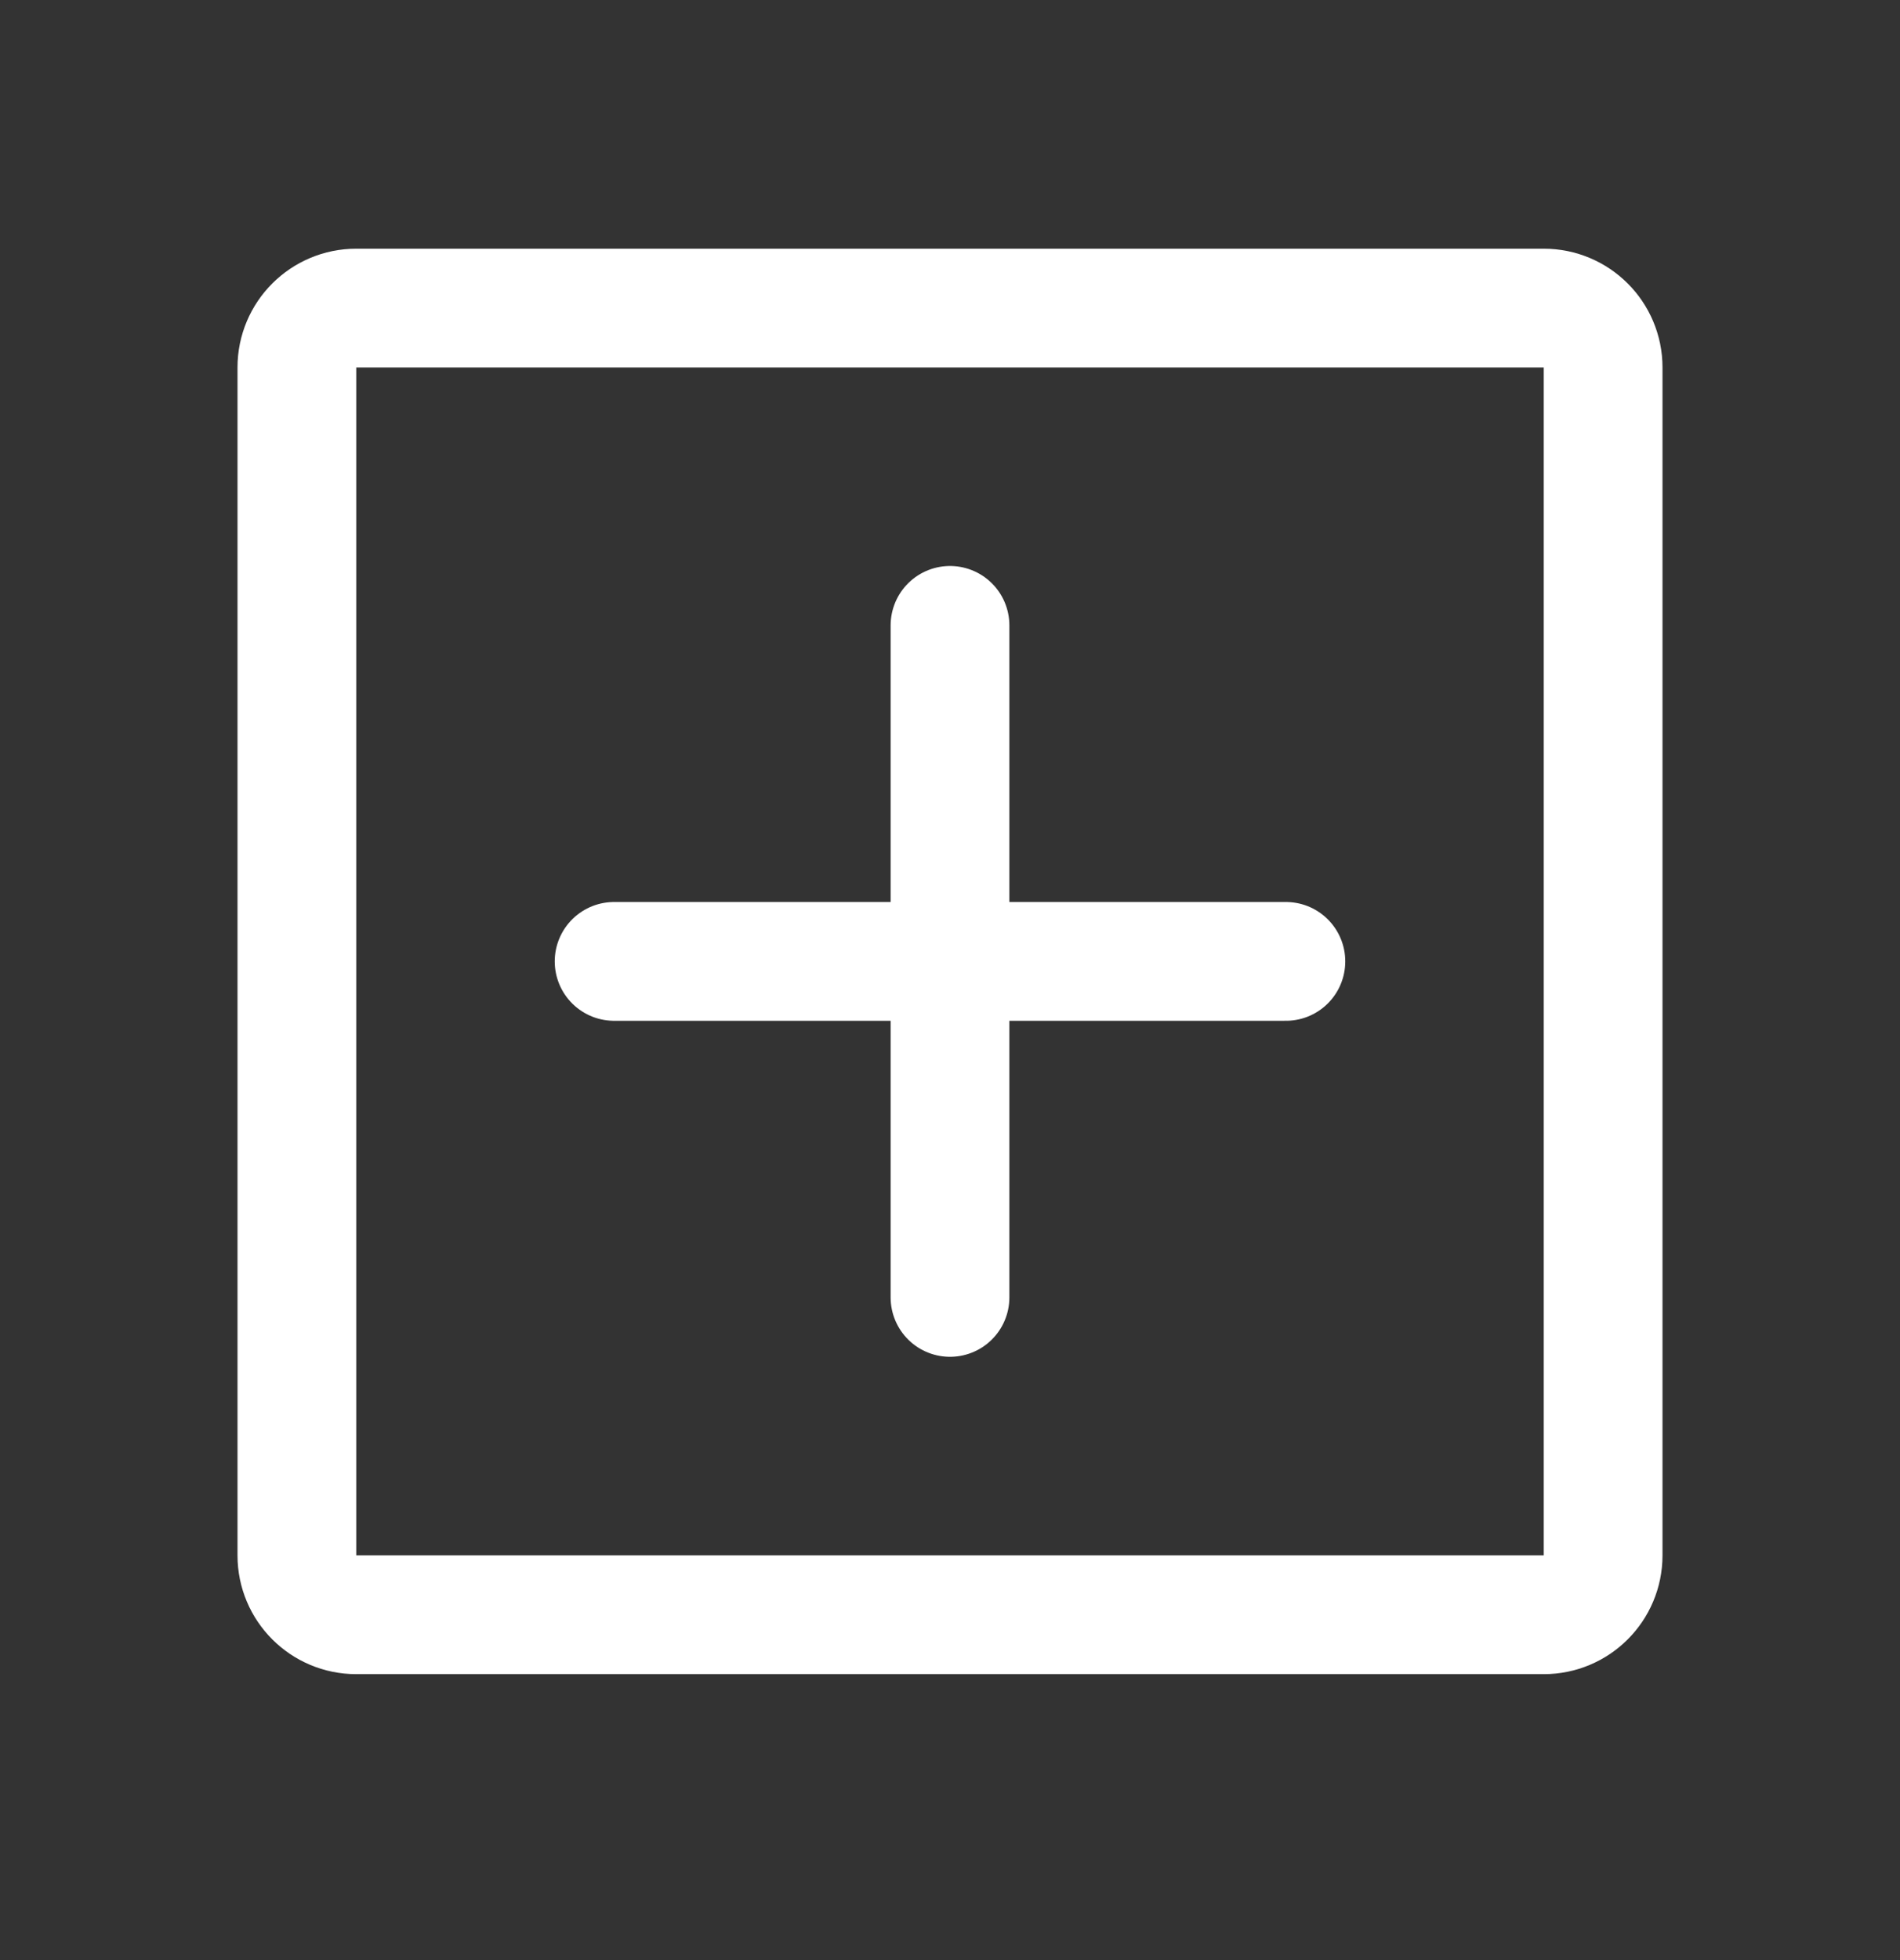
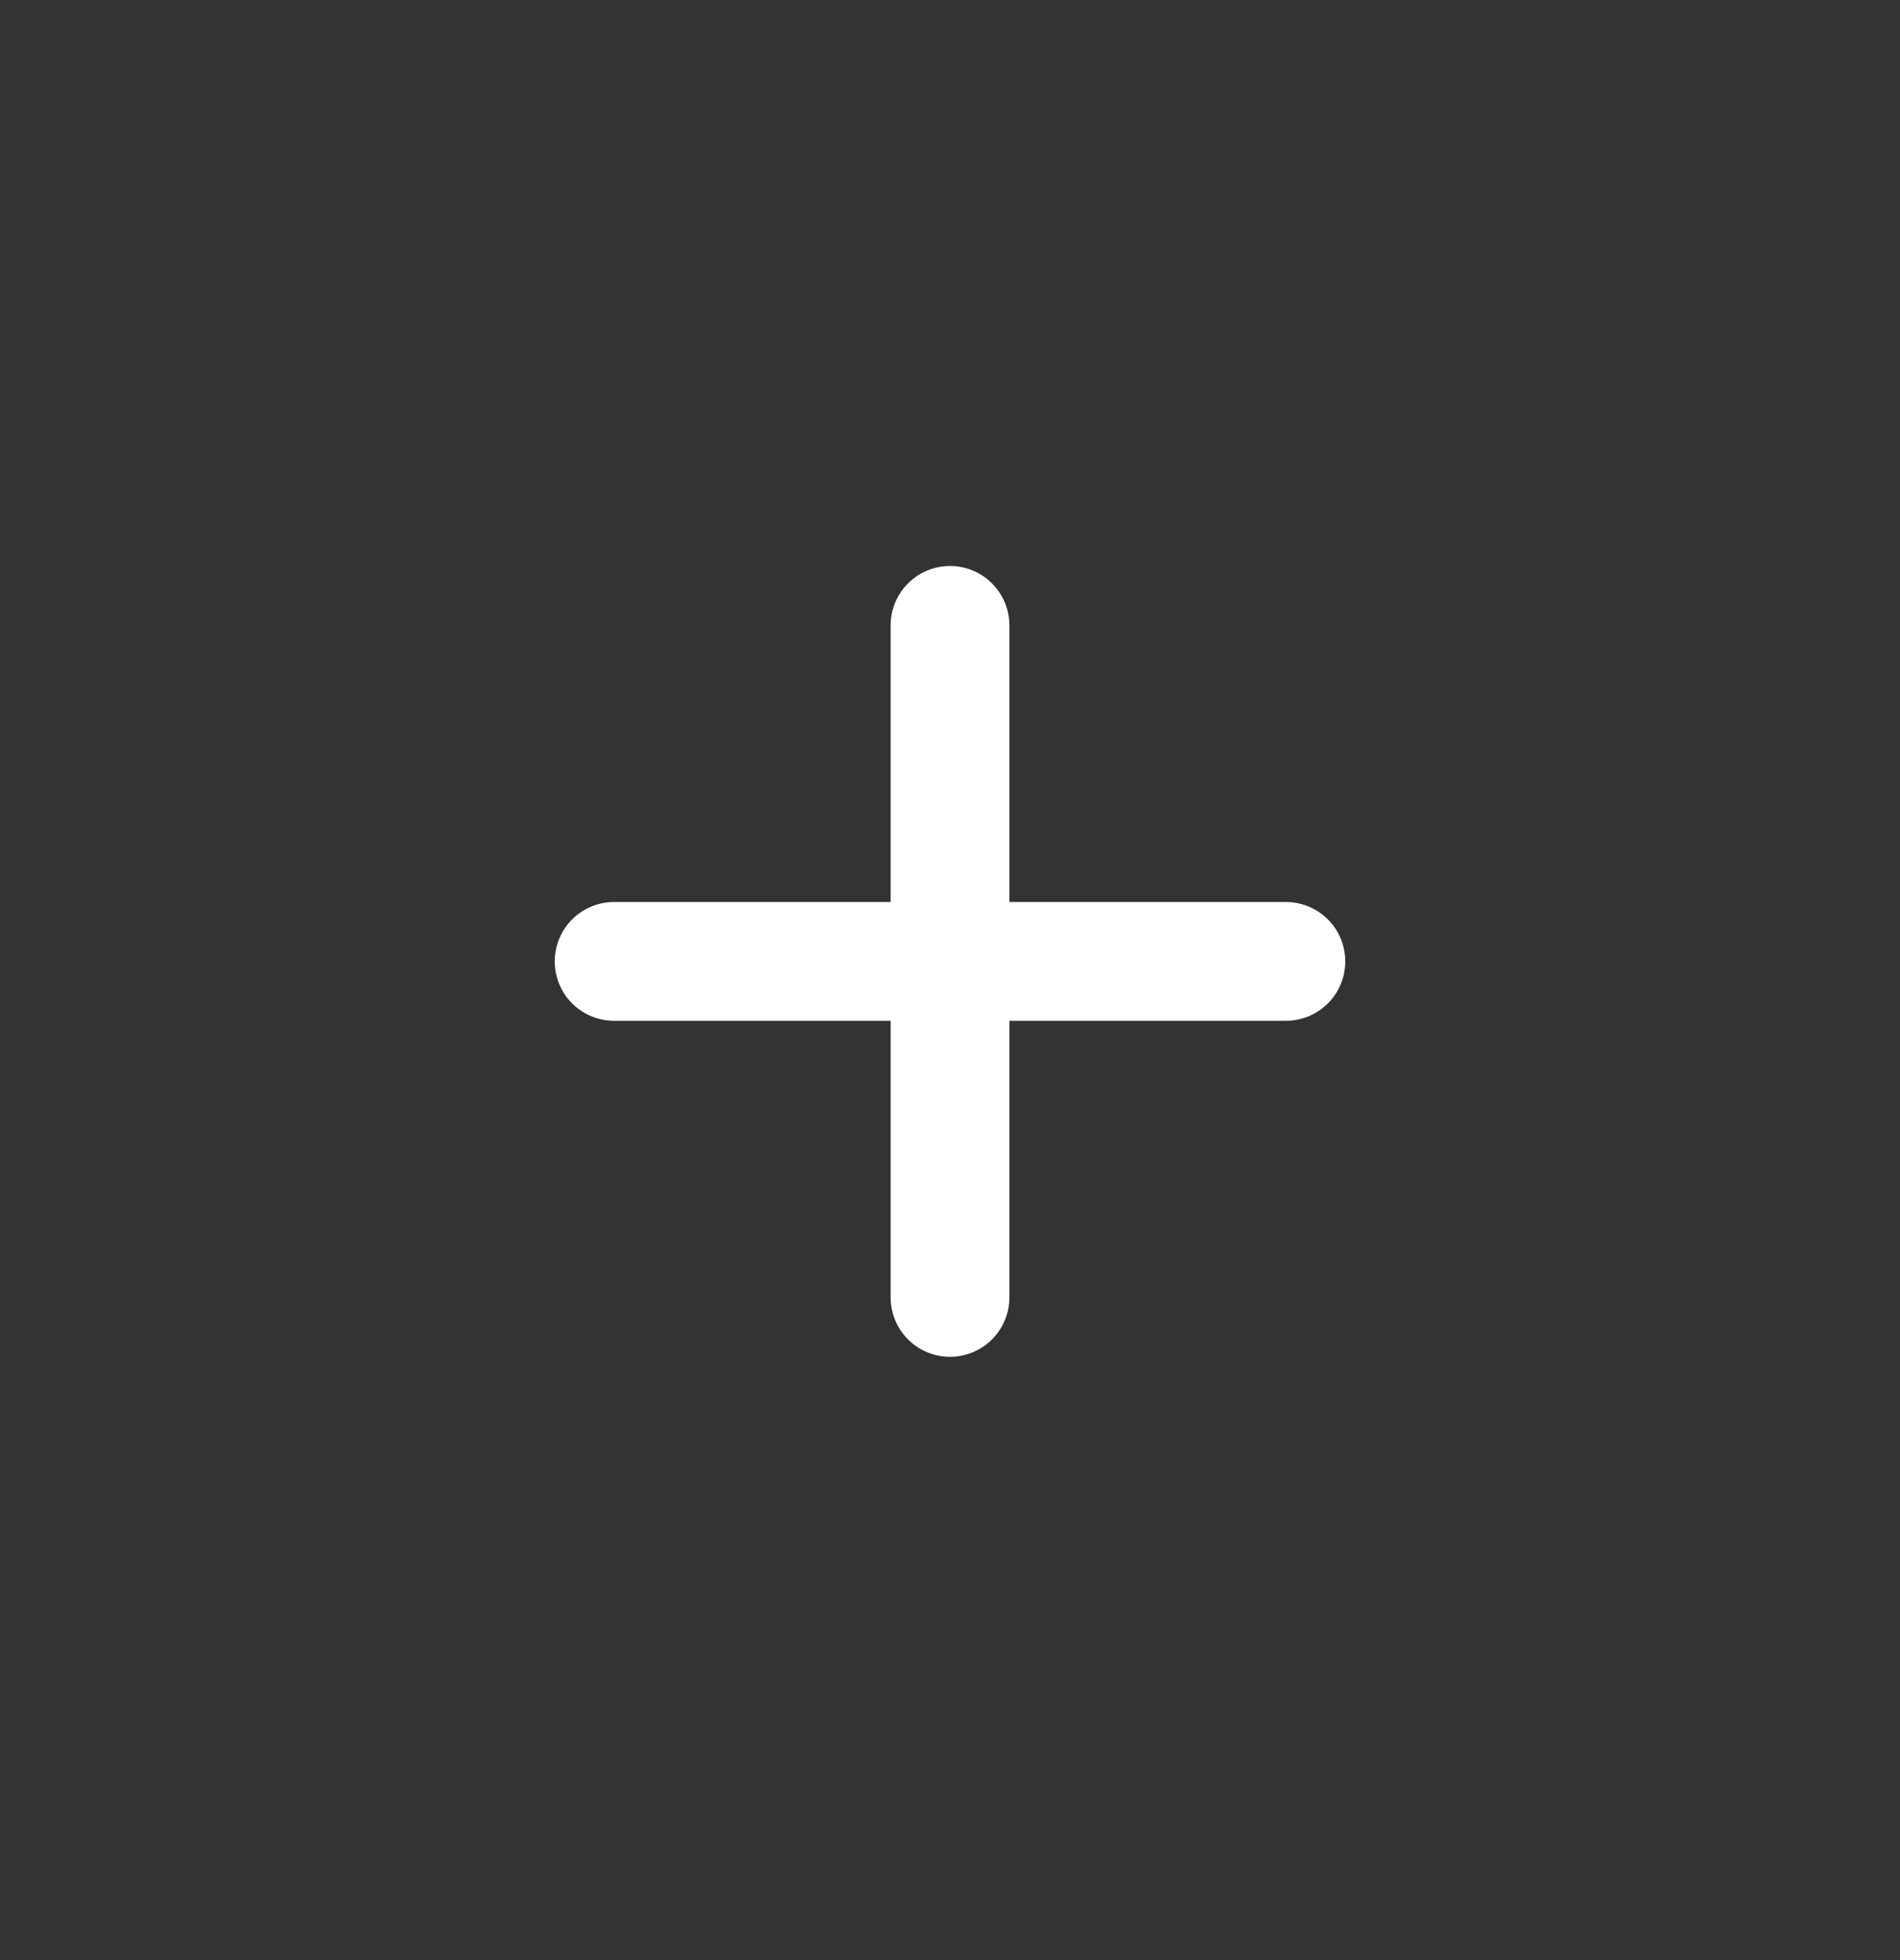
<svg xmlns="http://www.w3.org/2000/svg" width="32" height="33" viewBox="0 0 32 33" fill="none">
  <rect x="0" y="0" width="32" height="33" fill="#333333" stroke="none" />
  <path d="M21.657 16.186H10.343" stroke="white" stroke-width="2" stroke-linecap="round" stroke-linejoin="round" />
  <path d="M16 21.843V10.529" stroke="white" stroke-width="2" stroke-linecap="round" stroke-linejoin="round" />
-   <path d="M26 5.187H6C5.448 5.187 5 5.634 5 6.187V26.186C5 26.739 5.448 27.186 6 27.186H26C26.552 27.186 27 26.739 27 26.186V6.187C27 5.634 26.552 5.187 26 5.187Z" stroke="white" stroke-width="2" stroke-linecap="round" stroke-linejoin="round" />
</svg>